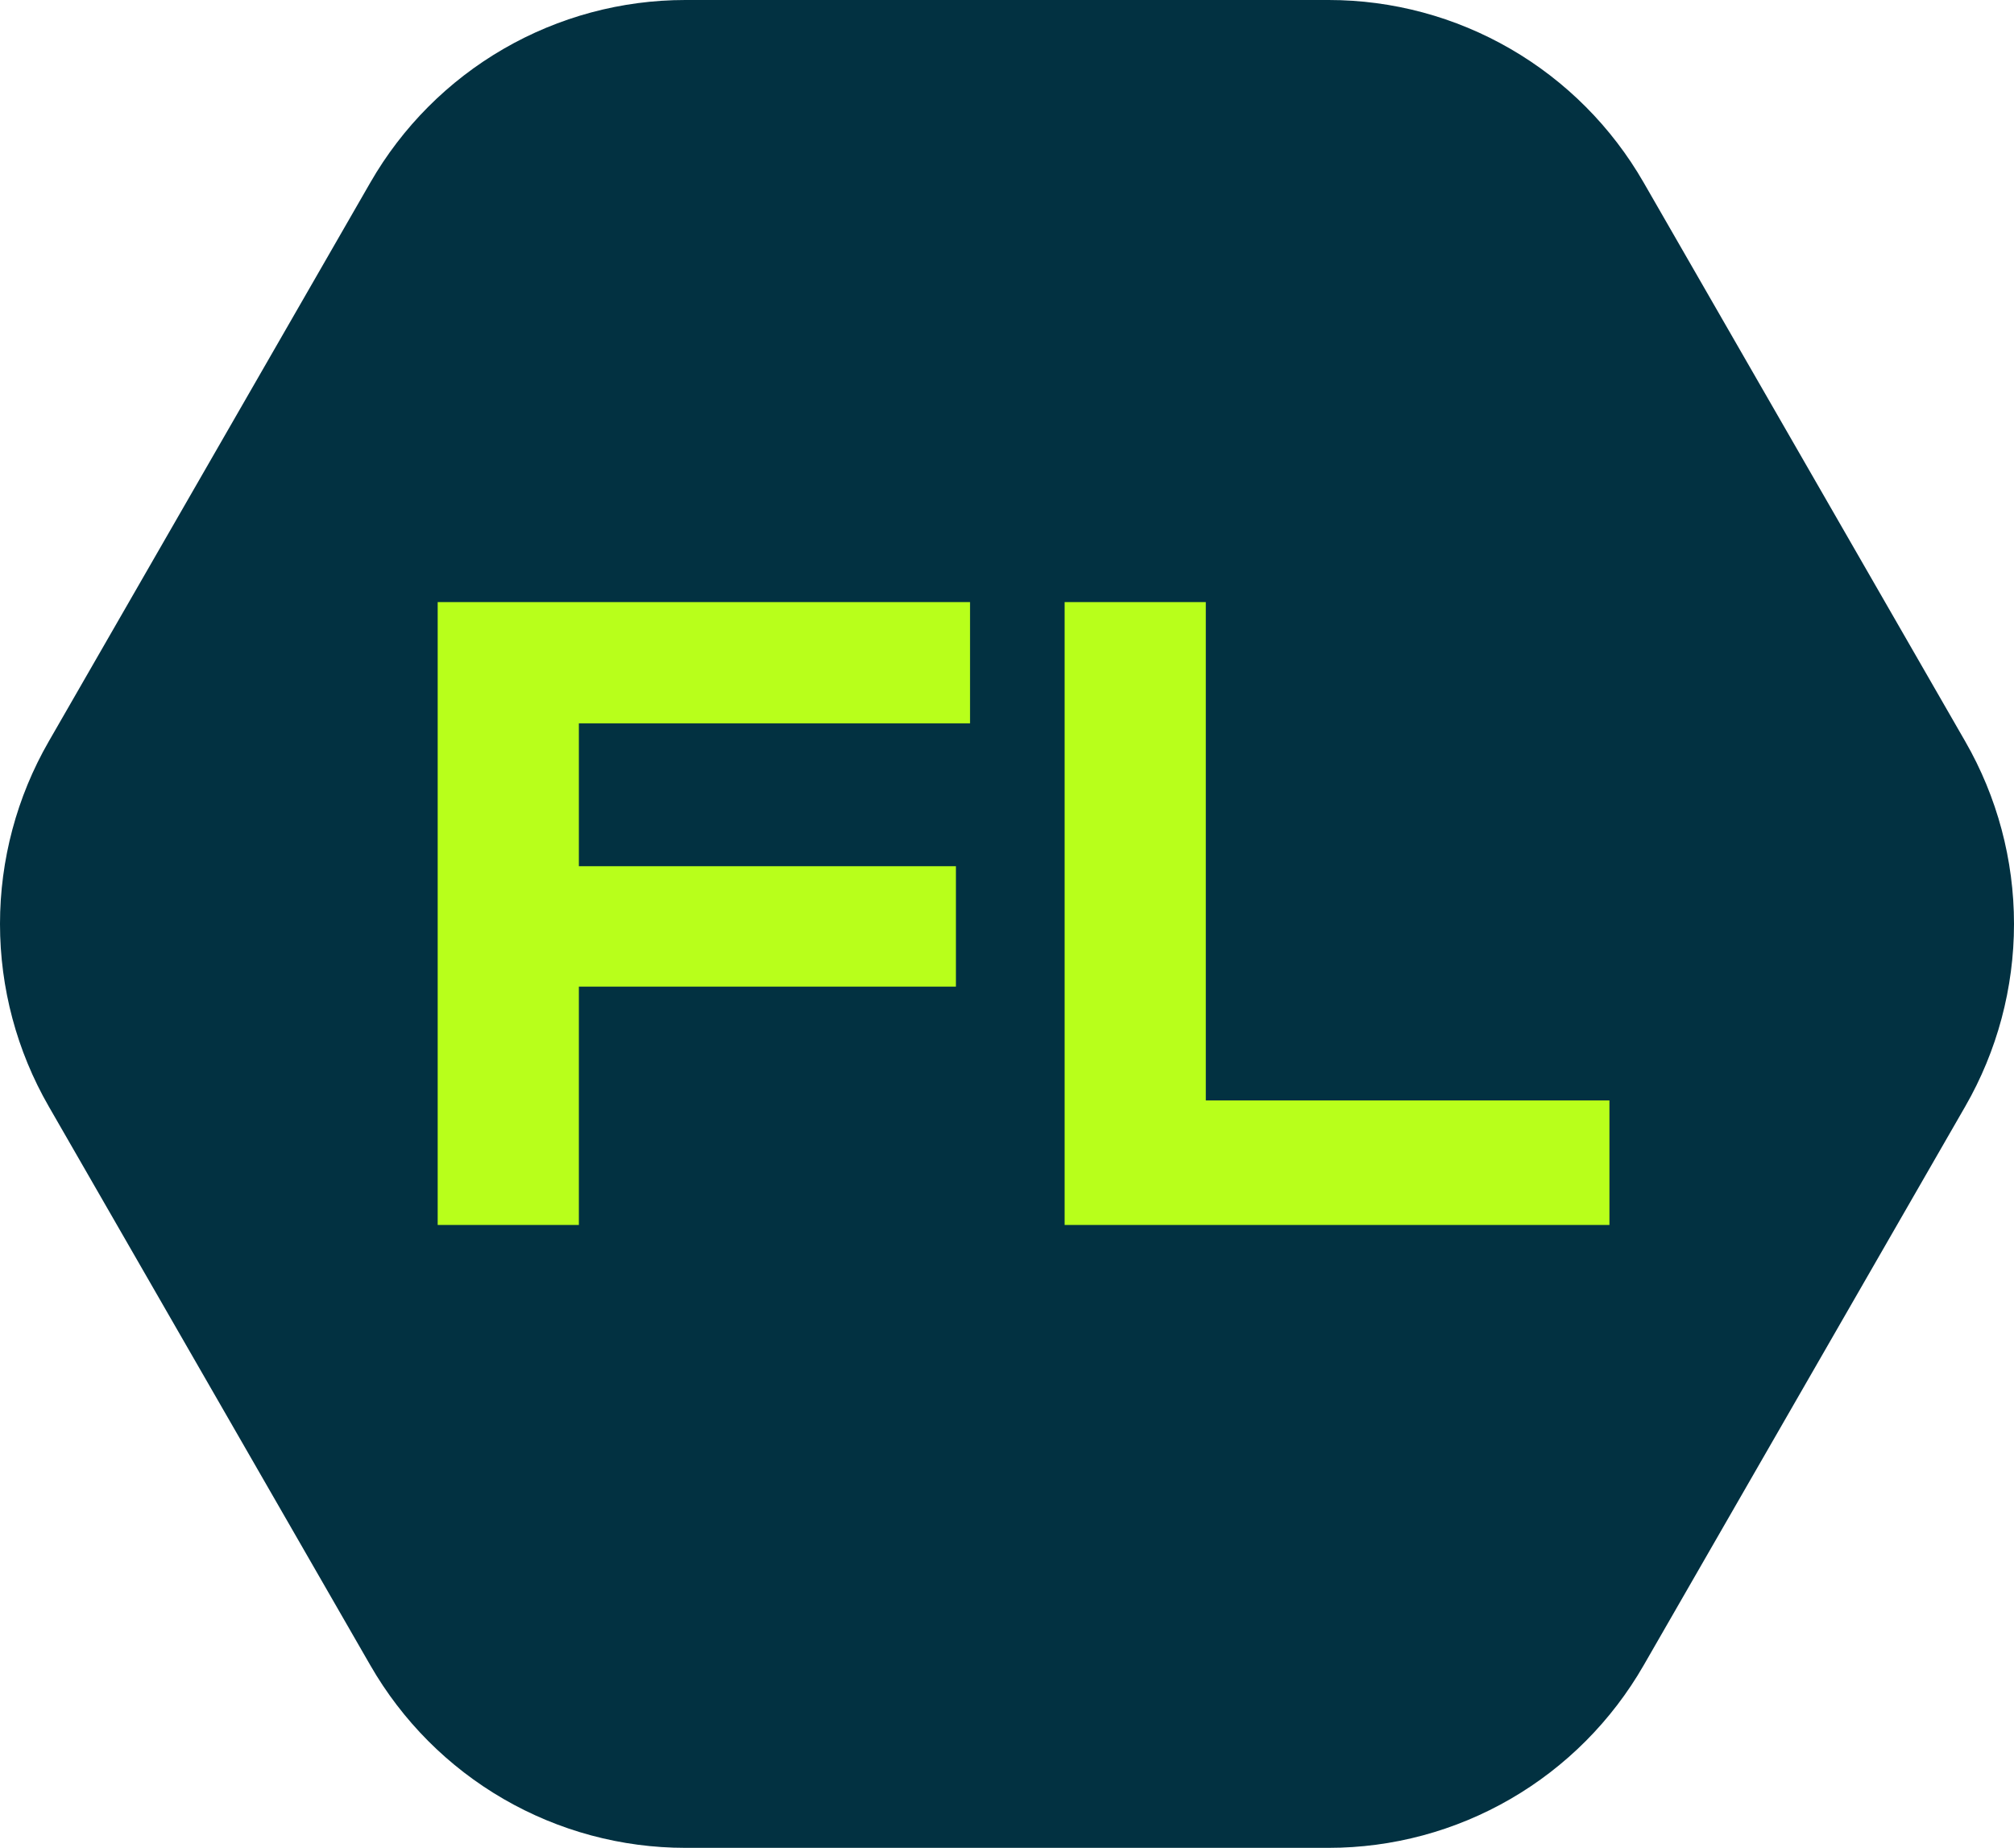
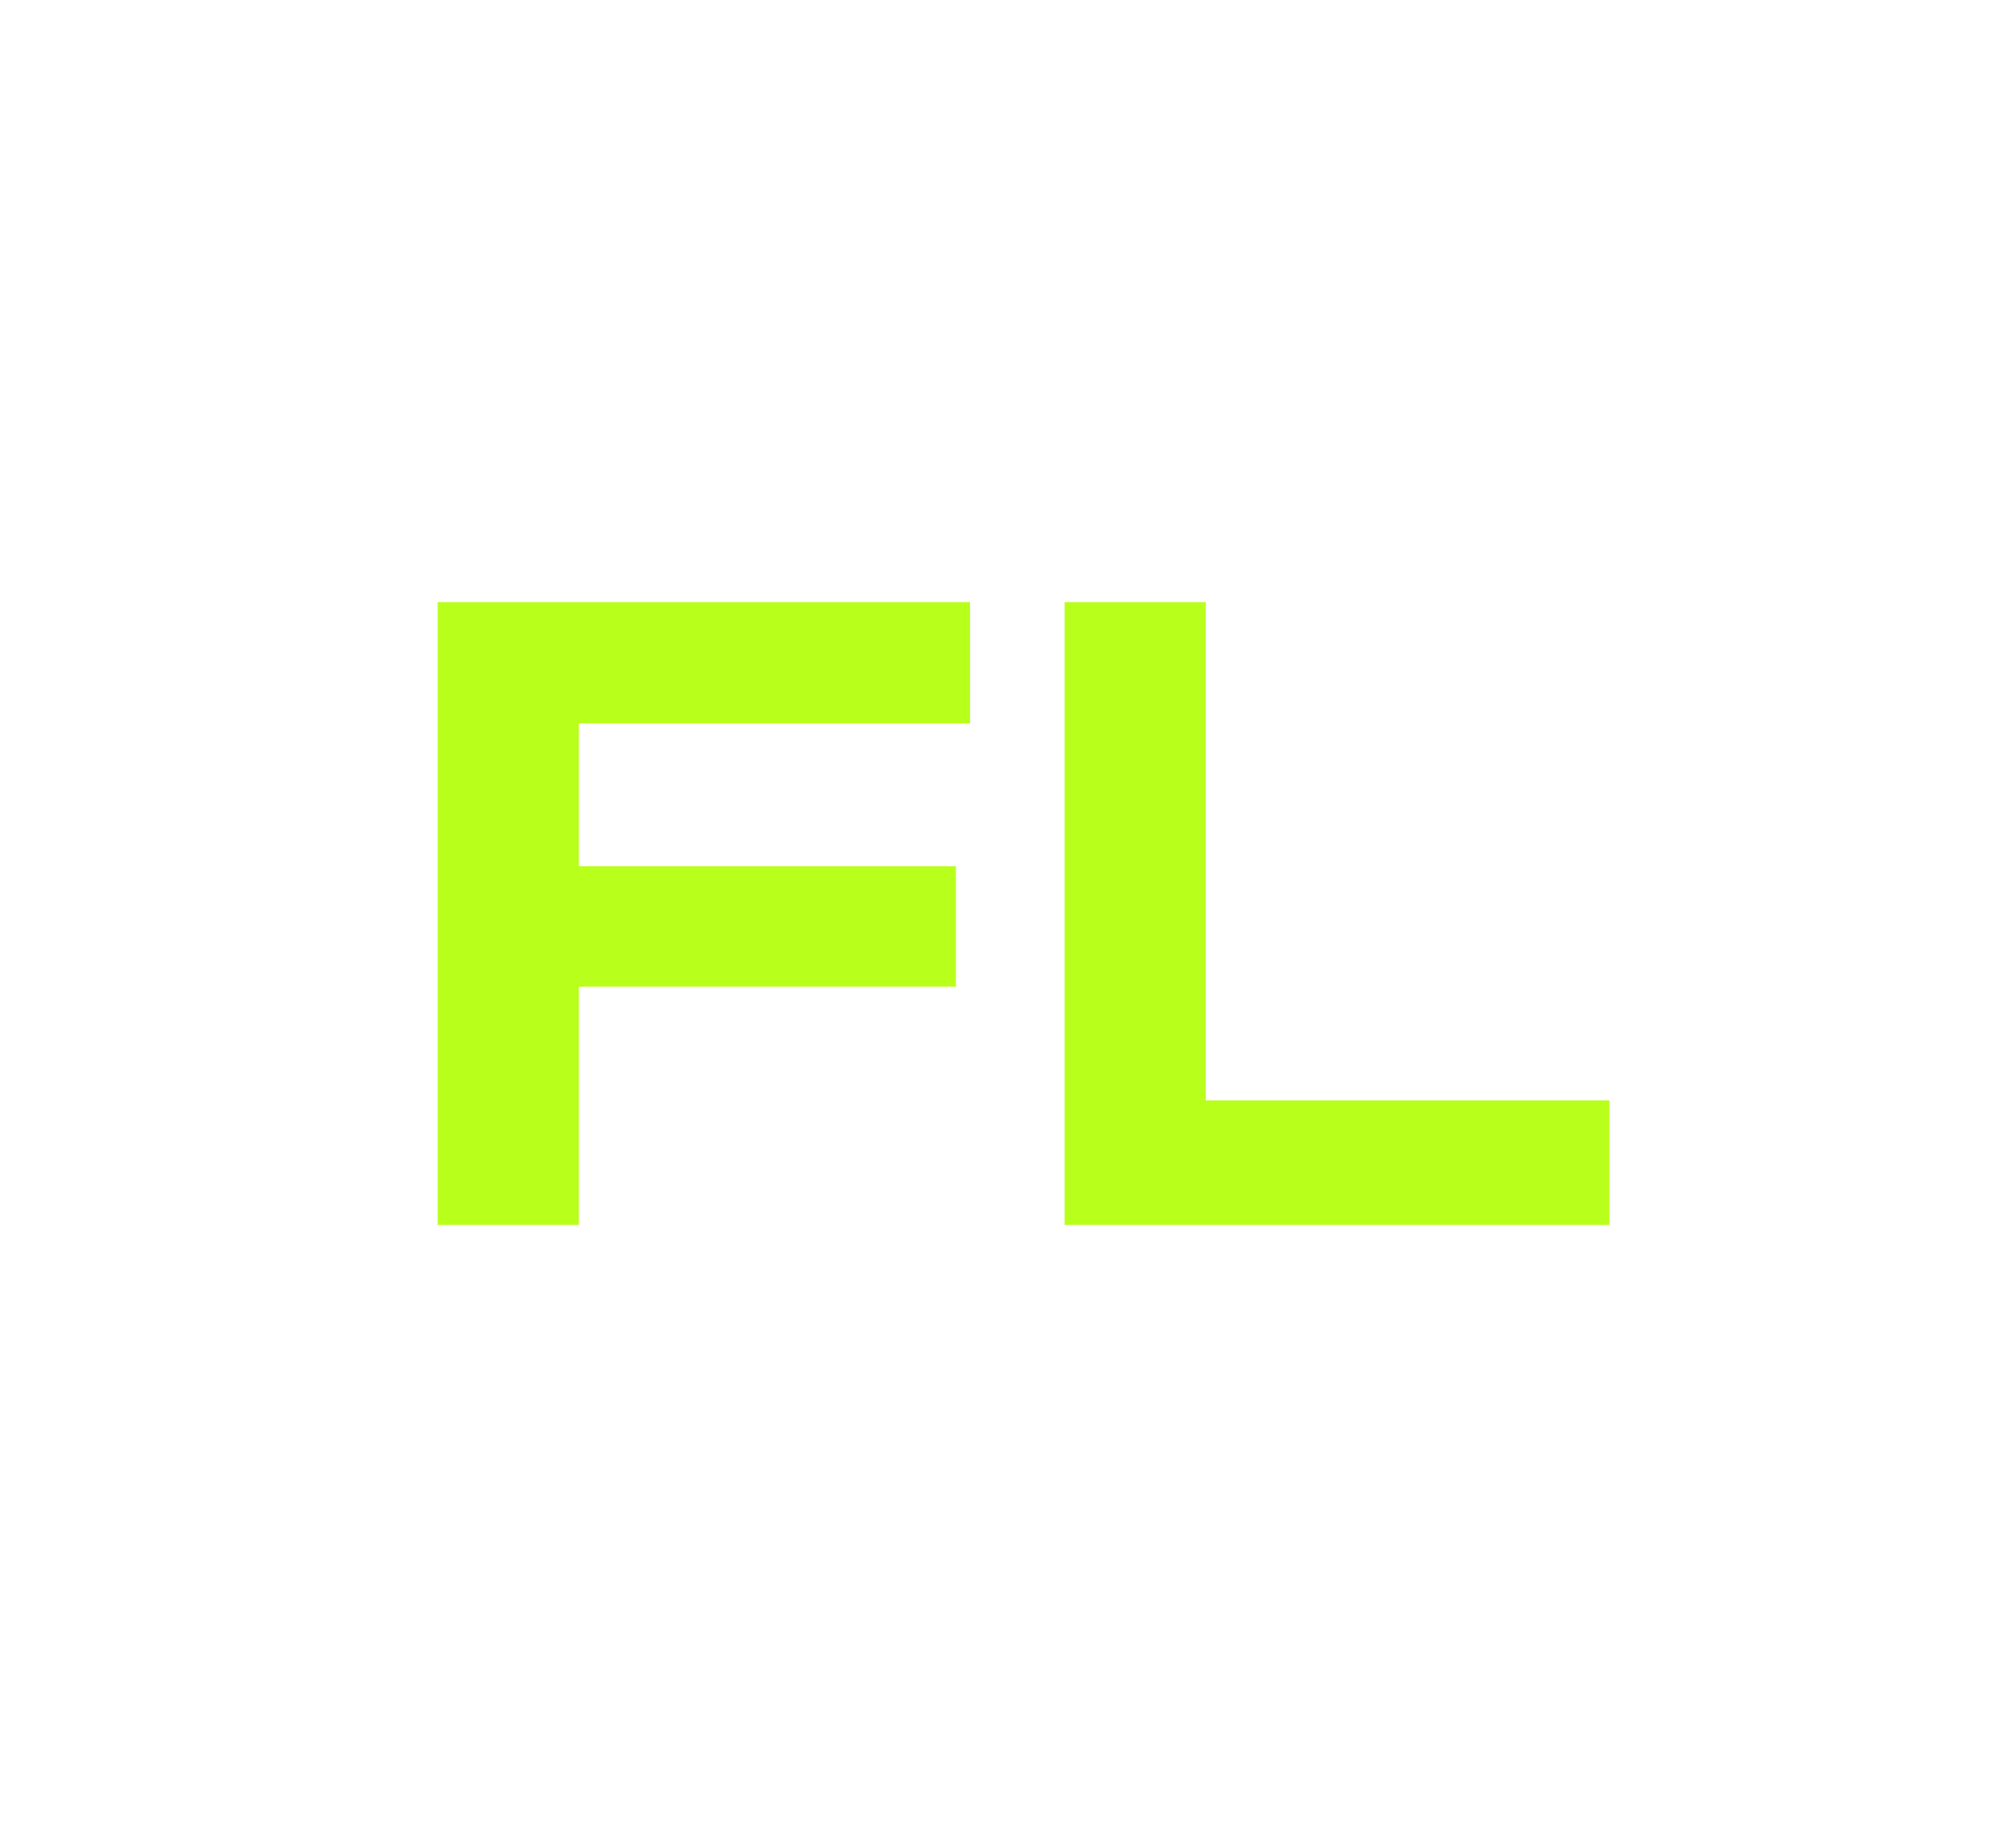
<svg xmlns="http://www.w3.org/2000/svg" width="97" height="89" viewBox="0 0 97 89" fill="none">
-   <path d="M33.008 1.9367e-06L63.992 5.82352e-07C67.067 4.47946e-07 70.087 0.812 72.75 2.355C75.413 3.897 77.624 6.116 79.161 8.788L94.653 35.712C96.191 38.384 97 41.415 97 44.5C97 47.585 96.191 50.616 94.653 53.288L79.161 80.212C77.624 82.884 75.413 85.103 72.75 86.645C70.087 88.188 67.067 89 63.992 89L33.008 89C29.933 89 26.913 88.188 24.25 86.645C21.587 85.103 19.376 82.884 17.839 80.212L2.347 53.288C0.809 50.616 -1.94505e-06 47.585 -1.94516e-06 44.5C-1.94526e-06 41.415 0.809 38.384 2.347 35.712L17.839 8.788C19.376 6.116 21.587 3.897 24.25 2.355C26.913 0.812 29.933 2.07111e-06 33.008 1.9367e-06Z" fill="#023141" />
  <path d="M24.36 41.72H46.04V47.52H24.36V41.72ZM46.72 29V34.84H24.44L27.88 31.36V59H21.08V29H46.72ZM58.075 29V56L54.995 53H77.515V59H51.275V29H58.075Z" fill="#B8FF1B" />
</svg>